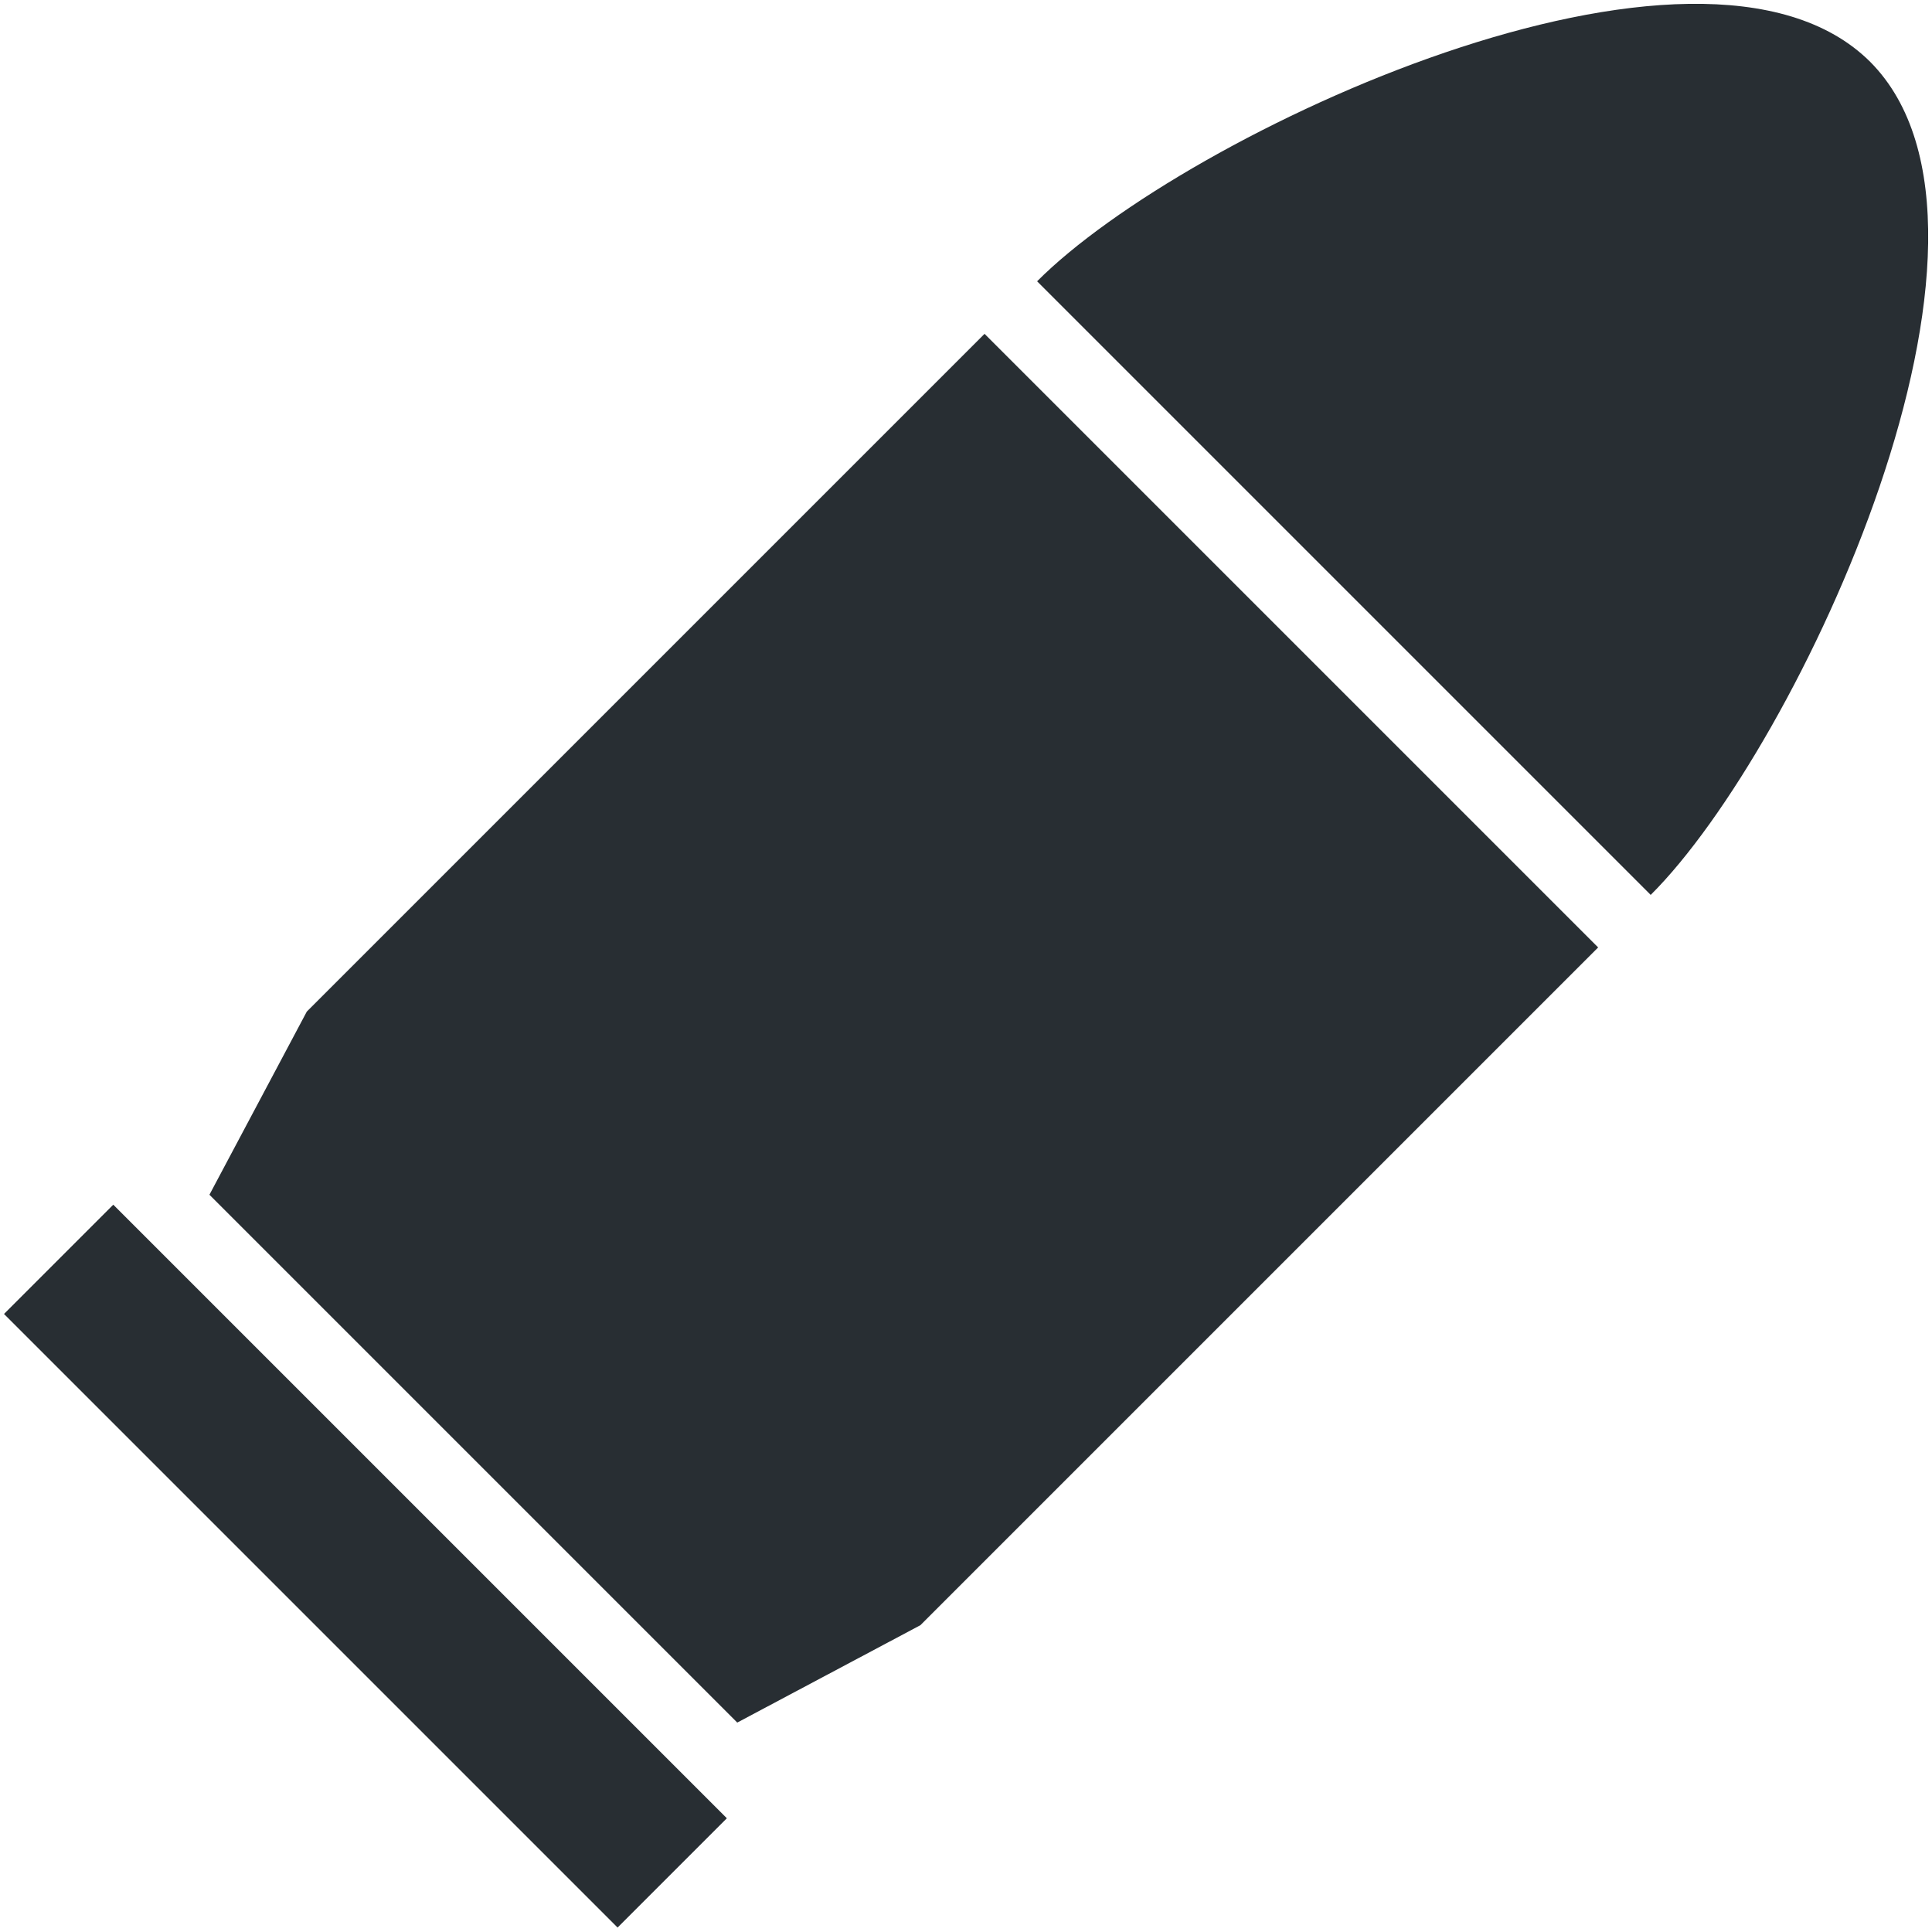
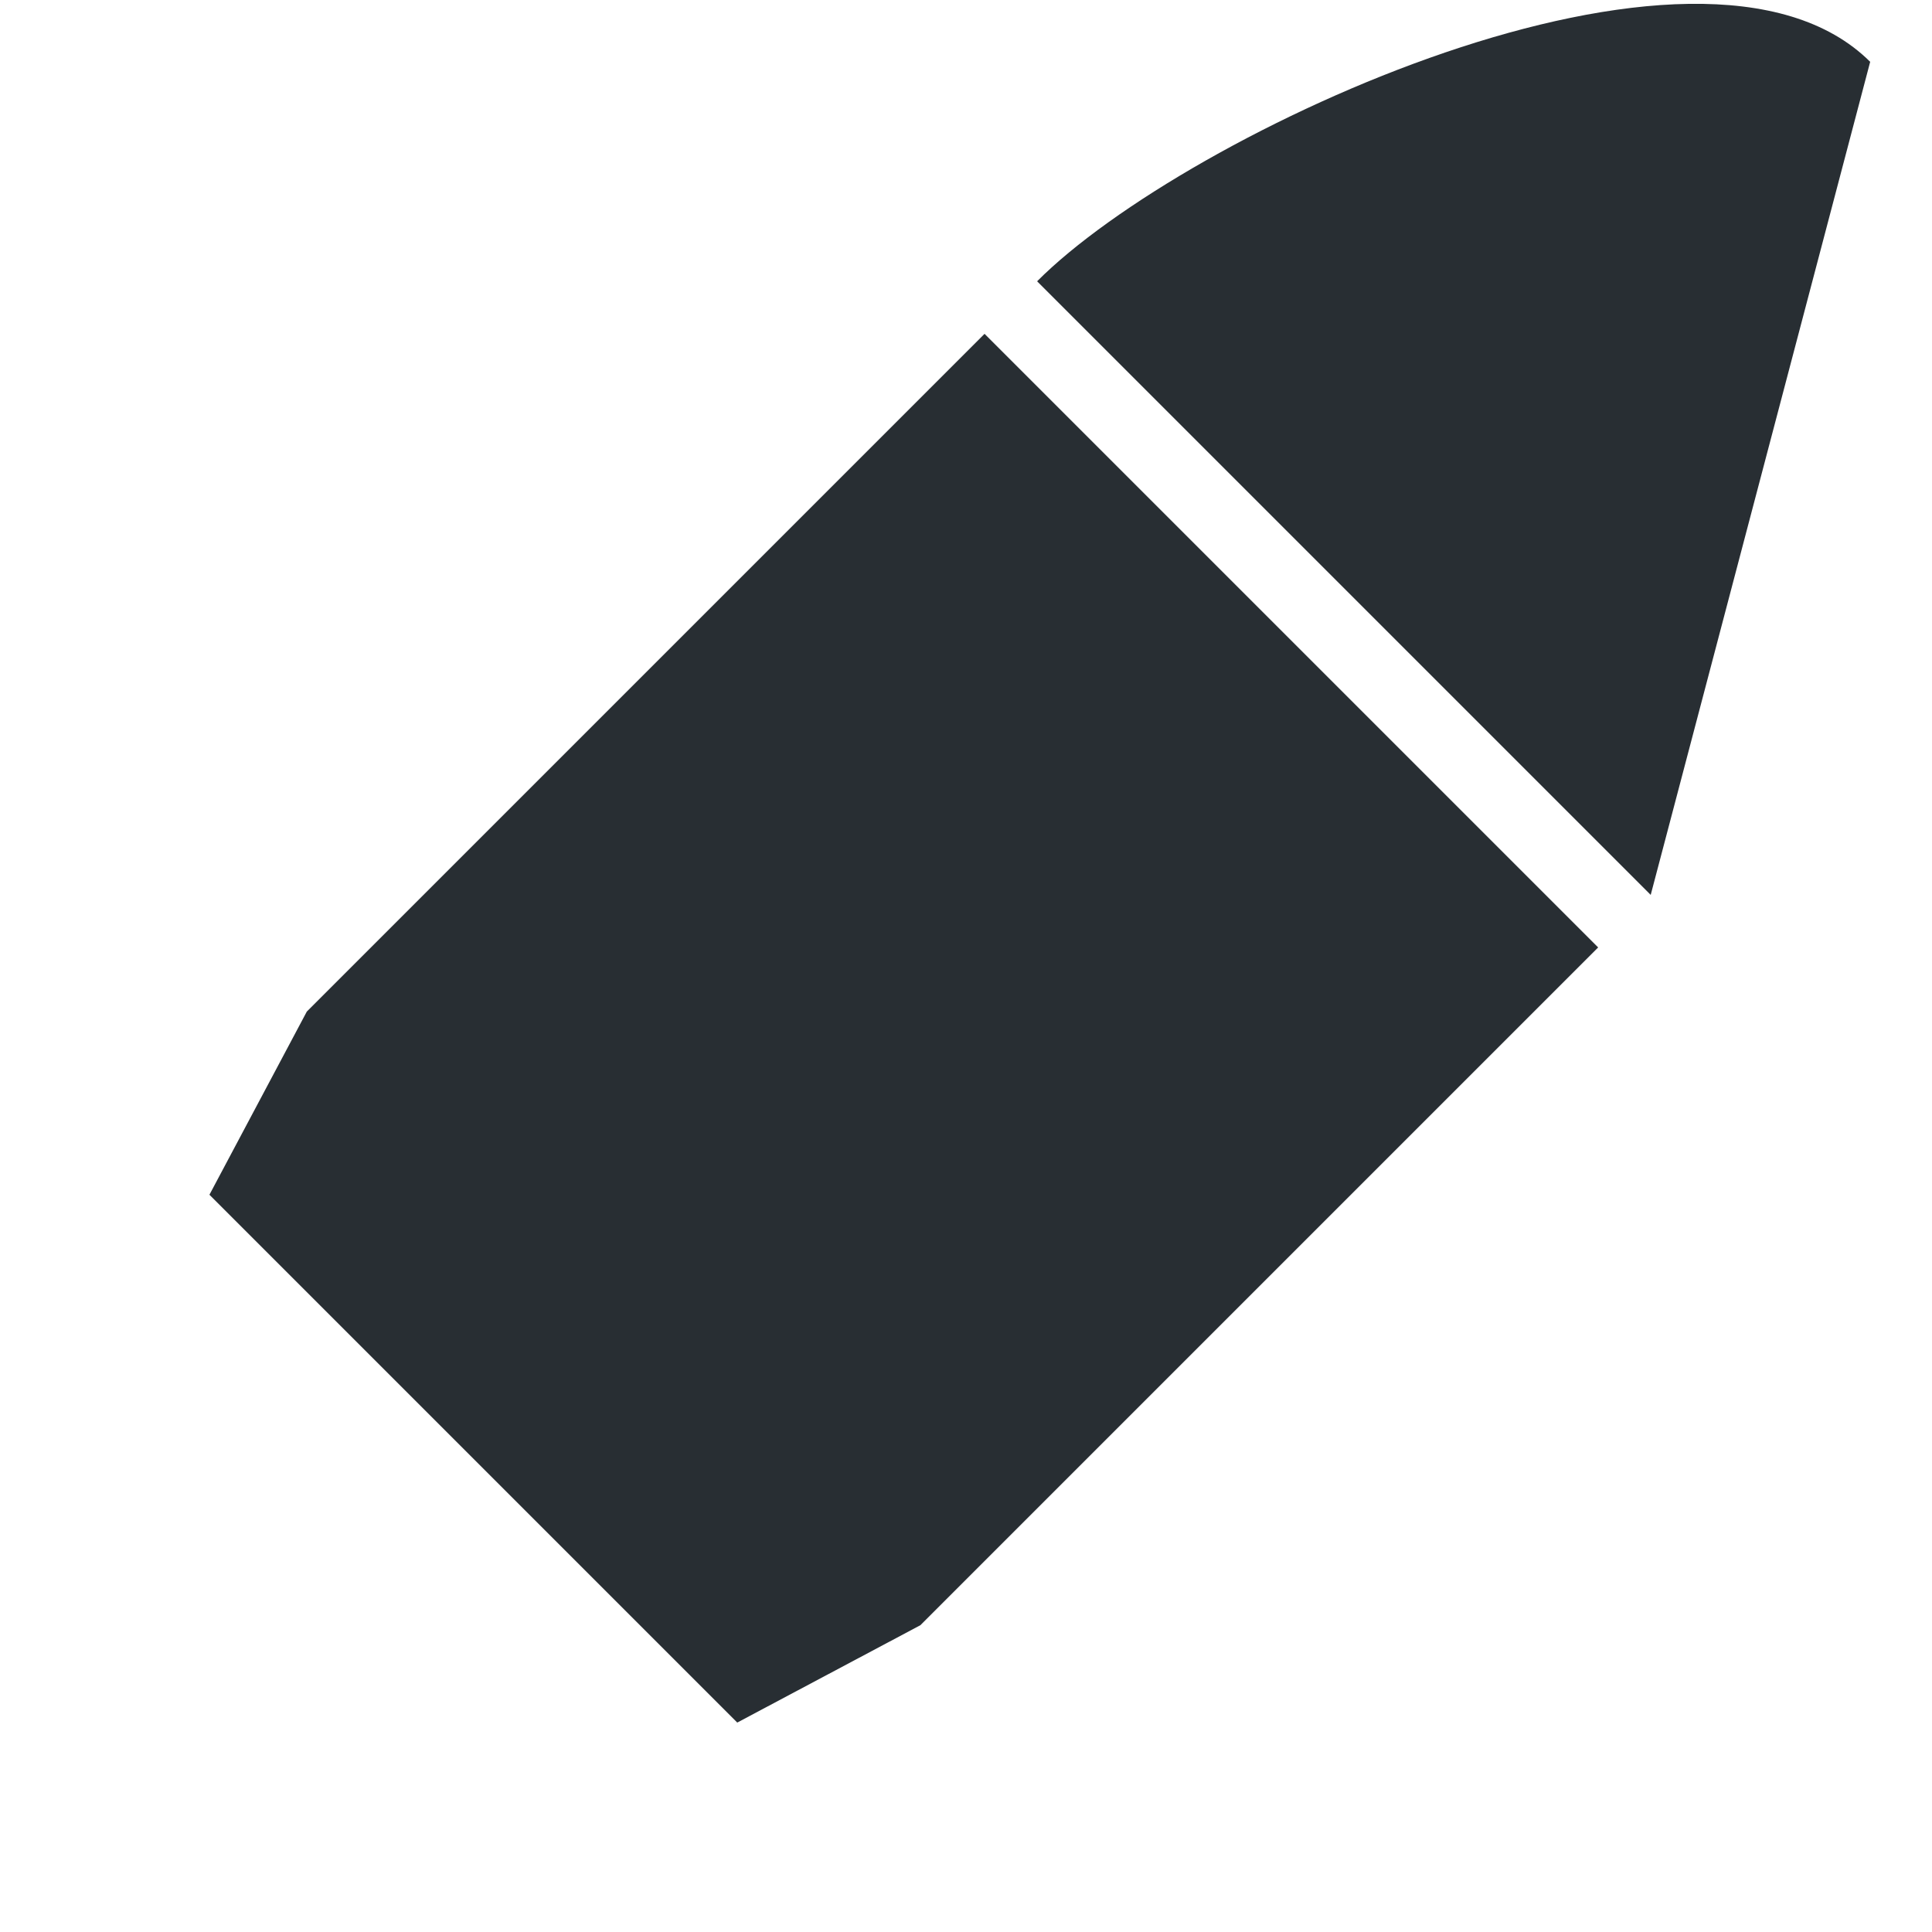
<svg xmlns="http://www.w3.org/2000/svg" version="1.1" id="レイヤー_1" x="0px" y="0px" viewBox="0 0 25 25" style="enable-background:new 0 0 25 25;" xml:space="preserve">
  <style type="text/css">
	.st0{fill:#282E33;}
</style>
  <g>
-     <path class="st0" d="M24.2,0.8C22-1.39,15.33,1.72,13.42,3.64l7.94,7.94C23.28,9.67,26.39,3,24.2,0.8z" />
+     <path class="st0" d="M24.2,0.8C22-1.39,15.33,1.72,13.42,3.64l7.94,7.94z" />
    <polygon class="st0" points="11.91,21.03 20.68,12.26 12.74,4.32 3.97,13.09 3.97,13.09 2.71,15.46 9.54,22.29 11.91,21.03  " />
-     <rect x="-0.89" y="19.27" transform="matrix(0.707 0.707 -0.707 0.707 15.719 2.594)" class="st0" width="11.23" height="2" />
  </g>
</svg>